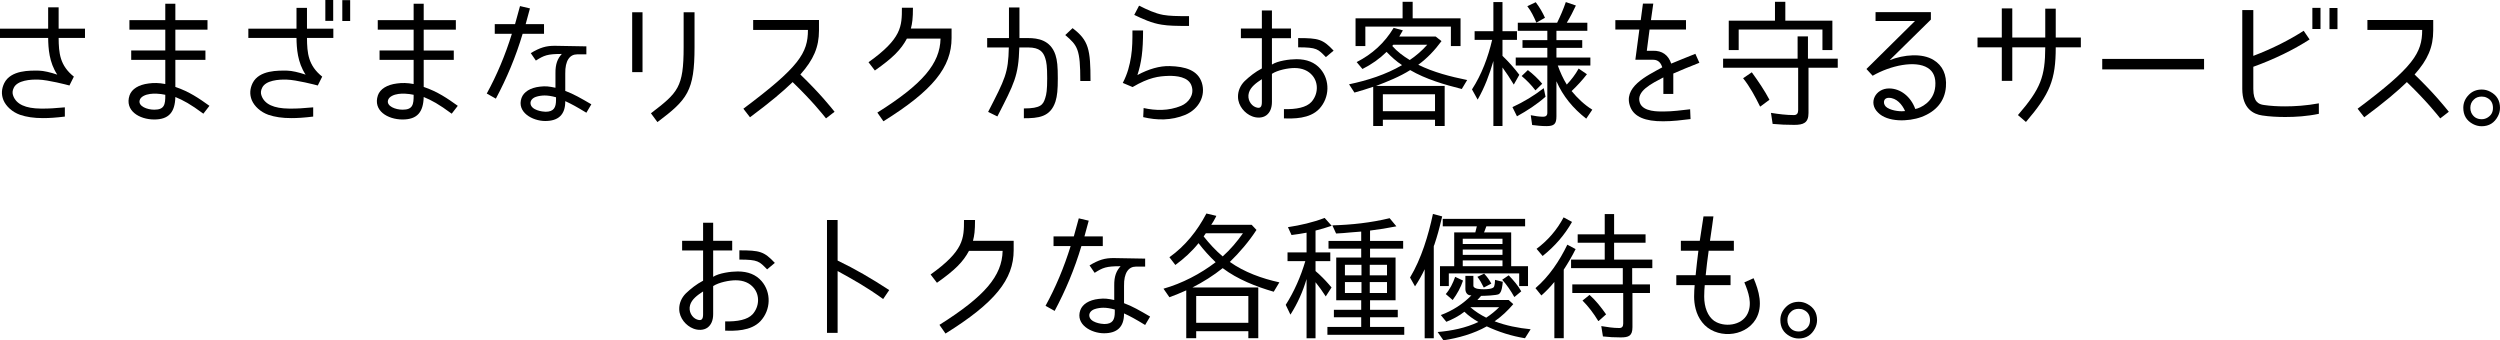
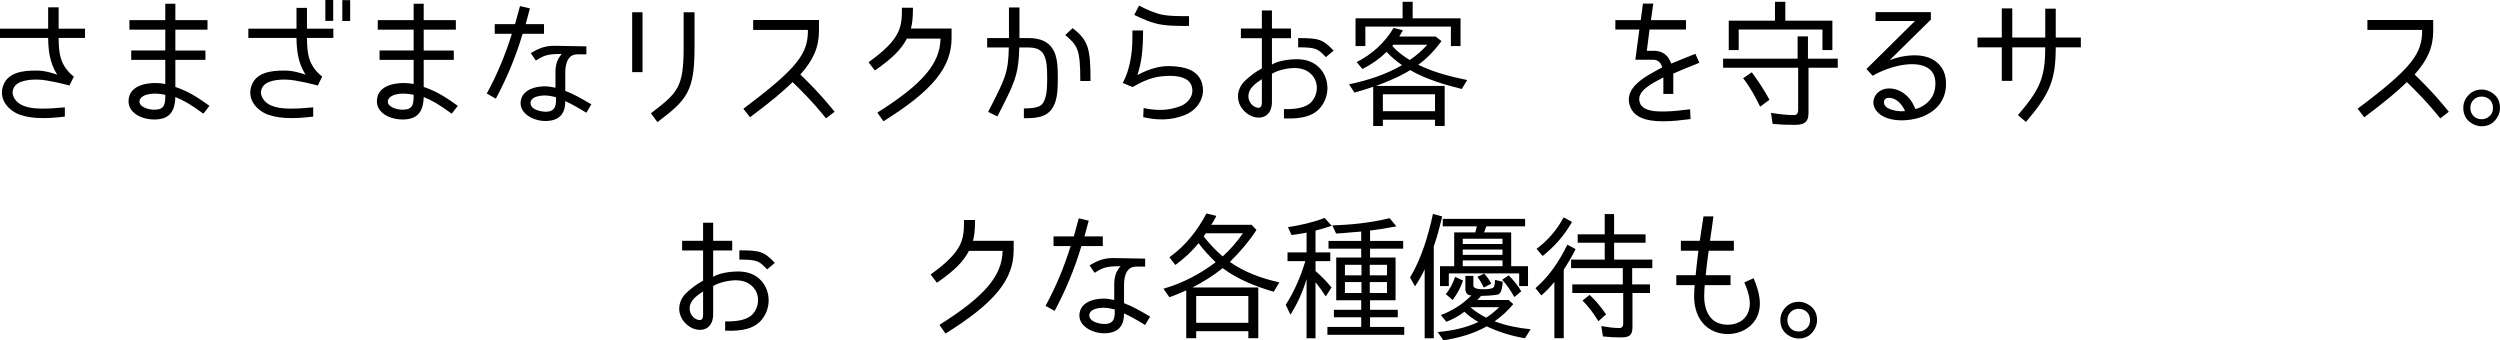
<svg xmlns="http://www.w3.org/2000/svg" id="_レイヤー_2" width="942.24" height="128.258" viewBox="0 0 942.24 128.258">
  <g id="text">
    <path d="M27.873,28.913h-.052l-1.664,3.328-.104-.052c-.78-.208-7.904-2.08-11.545-2.184-3.016-.104-7.956.26-9.308,3.068-.52,1.04-.624,2.028-.208,3.068,1.196,3.172,4.628,4.732,10.348,4.784,3.276.052,5.356-.156,9.101-.468v3.484c-3.484.416-5.824.572-8.269.572-3.432,0-6.188-.416-8.632-1.248-2.912-1.04-5.252-3.172-6.24-5.512-.884-2.185-.729-4.316.312-6.448,2.496-4.94,9.673-4.732,13.104-4.681,1.716.052,4.265.624,6.864,1.508-3.068-4.628-3.38-9.932-3.432-13.833H0v-3.484h18.149V2.756h3.952v8.06h9.932v3.484h-9.932c.052,5.772.468,10.4,5.772,14.612Z" />
    <path d="M66.092,36.558c-.156,5.72-2.444,8.477-7.956,8.477-5.668,0-11.232-3.38-9.309-9.101.832-2.392,3.433-4.004,7.177-4.472,1.872-.26,3.9-.26,6.292.208v-9.1h-12.845v-3.536h12.845v-7.853h-13.521v-3.588h13.521V1.404h3.796v6.188h12.117v3.588h-12.117v7.853h11.337v3.536h-11.337v10.192c5.252,1.768,8.997,4.368,12.845,7.124l-2.288,2.964c-4.836-3.588-7.54-5.044-10.557-6.292ZM56.524,35.414c-1.612.208-3.588.988-3.9,2.444-.52,2.185,2.808,3.484,5.512,3.484,3.796,0,4.212-1.872,4.16-5.616-2.08-.468-4.42-.52-5.772-.312Z" />
    <path d="M121.473,28.913h-.052l-1.664,3.328-.104-.052c-.78-.208-7.956-2.08-11.596-2.184-3.016-.104-7.904.26-9.256,3.068-.52,1.04-.624,2.028-.208,3.068,1.196,3.172,4.628,4.732,10.349,4.784,3.276.052,5.356-.156,9.1-.468v3.484c-3.484.416-5.824.572-8.268.572-3.433,0-6.188-.416-8.633-1.248-2.912-1.04-5.252-3.172-6.24-5.512-.884-2.185-.728-4.316.312-6.448,2.496-4.94,9.672-4.732,13.104-4.681,1.716.052,4.264.624,6.864,1.508-3.068-4.628-3.38-9.932-3.433-13.833h-18.148v-3.484h18.148V2.964h3.952v7.852h9.933v3.484h-9.933c.052,5.772.468,10.4,5.772,14.612ZM125.582,7.853h-2.964V0h2.964v7.853ZM131.978,7.904h-2.964V.052h2.964v7.852Z" />
    <path d="M159.693,36.558c-.156,5.72-2.444,8.477-7.957,8.477-5.668,0-11.232-3.38-9.308-9.101.832-2.392,3.432-4.004,7.176-4.472,1.872-.26,3.9-.26,6.292.208v-9.1h-12.844v-3.536h12.844v-7.853h-13.521v-3.588h13.521V1.404h3.796v6.188h12.116v3.588h-12.116v7.853h11.336v3.536h-11.336v10.192c5.252,1.768,8.996,4.368,12.844,7.124l-2.288,2.964c-4.836-3.588-7.541-5.044-10.556-6.292ZM150.125,35.414c-1.612.208-3.588.988-3.9,2.444-.52,2.185,2.808,3.484,5.512,3.484,3.796,0,4.212-1.872,4.16-5.616-2.08-.468-4.42-.52-5.772-.312Z" />
    <path d="M192.92,12.741h-6.448v-3.64h7.645c.78-2.808,1.456-5.408,1.872-6.812l3.744.884c-.312,1.04-.884,3.276-1.612,5.928h6.916v3.64h-8.06c-2.6,8.736-6.032,16.849-10.088,24.441l-3.432-1.924c3.796-6.917,6.968-14.457,9.464-22.517ZM213.045,27.77v6.5c3.12,1.144,5.824,2.704,9.828,5.044l-1.872,3.172c-3.588-2.184-5.564-3.276-7.956-4.368.052,5.2-2.704,7.488-7.541,7.488s-10.816-3.328-8.944-8.684c.832-2.288,3.276-3.849,6.917-4.265,2.236-.26,3.38-.104,5.876.416v-5.46c-.052-3.536.832-5.564,2.392-7.28-5.46,0-6.656.52-9.776,2.496l-1.924-2.808c3.484-2.08,5.772-2.808,9.257-2.756l11.7.208v3.017h-3.536c-2.652,0-4.524,2.288-4.42,7.28ZM205.245,35.985c-.884,0-2.236.156-3.276.521-1.352.468-2.028,1.404-2.028,2.34.052,2.756,4.68,3.276,5.668,3.276,3.172,0,3.952-1.664,3.952-4.473v-.988c-1.664-.468-3.068-.676-4.316-.676Z" />
    <path d="M242.165,4.628v22.569h-3.9V4.628h3.9ZM245.336,42.694l2.444,3.328c11.284-8.476,13.988-11.701,13.988-28.237V4.628h-4.108v13.157c0,15.185-2.132,17.108-12.324,24.909Z" />
    <path d="M304.513,11.285h-20.645v-3.744h24.805v3.952c0,6.24-2.028,10.972-7.02,16.588,7.696,7.437,11.492,12.325,12.896,14.041l-3.225,2.496c-1.352-1.664-5.096-6.448-12.584-13.677-3.641,3.536-8.373,7.54-16.069,13.261l-2.496-3.225c21.061-15.756,24.337-21.009,24.337-29.693Z" />
    <path d="M354.485,14.561h-12.688c-2.184,4.108-5.252,7.229-12.064,12.013l-2.392-3.12c12.532-8.944,12.584-13.521,12.584-20.541h4.16c0,4.108-.26,5.876-.78,7.853h15.34v3.536c0,11.024-7.072,19.812-25.688,31.409l-2.288-3.276c17.108-10.764,23.608-18.46,23.816-27.873Z" />
-     <path d="M380.224,17.889h-8.164v-3.536h8.216V2.809h3.952v11.544h3.328c3.484,0,8.373.676,10.245,6.345.676,2.08.884,4.368.884,8.84,0,4.265-.208,6.553-.884,8.736-1.924,5.876-6.448,6.292-11.909,6.292v-3.692c6.448,0,7.28-1.456,8.061-3.952.468-1.404.728-3.068.728-7.385,0-4.524-.26-6.188-.728-7.592-.728-2.34-2.132-4.057-6.396-4.057h-3.38c-.312,10.816-1.924,13.573-8.269,26.001l-3.484-1.716c6.396-12.48,7.592-14.561,7.8-24.285ZM401.493,13.209l2.756-2.601c6.084,4.628,6.76,7.957,6.76,19.917h-3.848c0-12.013-.988-13.312-5.668-17.316Z" />
+     <path d="M380.224,17.889h-8.164v-3.536h8.216V2.809h3.952v11.544h3.328c3.484,0,8.373.676,10.245,6.345.676,2.08.884,4.368.884,8.84,0,4.265-.208,6.553-.884,8.736-1.924,5.876-6.448,6.292-11.909,6.292v-3.692c6.448,0,7.28-1.456,8.061-3.952.468-1.404.728-3.068.728-7.385,0-4.524-.26-6.188-.728-7.592-.728-2.34-2.132-4.057-6.396-4.057h-3.38c-.312,10.816-1.924,13.573-8.269,26.001l-3.484-1.716c6.396-12.48,7.592-14.561,7.8-24.285ZM401.493,13.209l2.756-2.601c6.084,4.628,6.76,7.957,6.76,19.917h-3.848c0-12.013-.988-13.312-5.668-17.316" />
    <path d="M428.688,28.289c4.264-2.288,8.373-3.484,12.168-3.38,5.928.156,10.608,1.56,12.116,6.292,1.508,4.836-1.04,9.829-6.188,12.064-5.408,2.236-10.816,2.08-15.913.884l.156-3.432c4.472.988,9.36,1.144,14.145-.832,2.756-1.144,5.044-4.108,3.952-7.437-1.092-3.588-5.98-3.9-8.633-3.848-3.796.104-7.436.572-13.624,4.212l-3.692-1.56.052-.104c1.769-3.432,2.548-6.552,3.068-9.828.52-3.225.52-6.553.52-9.829h4.004c0,7.852-.624,12.117-2.132,16.796ZM437.893,9.309c-3.849-.572-7.229-2.184-10.4-3.692l1.82-3.484c3.172,1.56,5.98,2.912,9.1,3.484,2.496.416,4.784.468,9.725.468v3.692c-4.992,0-7.645-.052-10.244-.468Z" />
    <path d="M488.645,22.309c3.9,0,6.864,1.196,8.996,3.64,3.692,4.264,3.536,10.816-.416,15.081-3.64,3.848-9.88,3.692-13.312,3.588v-3.484c4.68.104,8.424-.624,10.349-2.704,2.548-2.86,2.756-7.124.416-9.933-1.561-1.872-3.849-2.86-6.812-2.86-2.392,0-6.344.78-8.477,2.184v10.557c0,2.34-.728,4.056-2.132,5.096-1.508,1.092-3.692,1.04-5.356.364-2.704-1.04-5.252-3.9-5.304-7.28-.052-2.184.832-4.316,2.496-5.98,1.924-1.82,3.952-3.432,6.5-4.784v-11.388h-7.904v-3.64h7.904V3.952h3.796v6.812h7.177v3.64h-7.177v9.932c2.132-1.404,6.656-2.028,9.257-2.028ZM470.704,34.945c-.728,2.444.728,4.784,2.548,5.46,1.82.676,2.34-.156,2.34-1.924v-8.632c-2.184,1.404-4.264,2.964-4.888,5.096ZM489.269,17.837v-3.484c7.696,0,9.308.416,13.364,4.732l-2.912,2.444c-2.964-3.017-3.328-3.692-10.452-3.692Z" />
    <path d="M531.493,26.417c-3.849,2.444-8.633,4.368-12.896,5.98h25.896v15.081h-3.64v-2.34h-19.657v2.34h-3.64v-14.769c-2.34.78-4.732,1.56-7.072,2.184l-2.028-3.12c6.916-1.456,13.833-3.64,19.969-7.229-2.132-1.404-4.056-3.12-5.824-4.992-2.652,2.601-5.668,4.732-9.101,6.448l-2.184-2.6c5.824-2.964,10.504-7.177,13.937-12.896l3.484.936-1.352,2.34h13.729l2.184,1.716c-2.496,3.38-5.356,6.448-8.736,8.892h-.052c5.772,2.86,12.117,4.472,18.461,5.772l-2.028,3.38c-6.604-1.664-13.572-3.692-19.448-7.125ZM510.9,6.917h17.732V.676h3.796v6.24h18.045v10.453h-3.64v-7.333h-32.241v7.333h-3.692V6.917ZM540.853,35.518h-19.657v6.396h19.657v-6.396ZM531.336,22.621c2.392-1.612,4.68-3.588,6.604-5.772h-12.793l-.416.468c1.82,2.08,4.16,3.848,6.604,5.304Z" />
-     <path d="M556.92,37.546l-2.132-3.849c3.641-5.616,6.084-12.168,7.593-18.668h-6.604v-3.276h7.072V.78h3.432v10.973h5.46v3.276h-5.46v6.032c2.34,2.236,4.42,4.576,6.344,7.125l-2.08,3.692c-1.404-2.34-2.86-4.524-4.264-6.448v22.049h-3.432v-24.493c-1.456,5.044-3.276,9.932-5.928,14.561ZM581.829,33.229l.676,3.224c-3.276,2.912-6.917,5.252-10.764,7.384l-1.716-3.484h.052c4.16-1.924,8.06-4.264,11.752-7.124ZM582.817,47.53c-1.872,0-3.64-.208-5.356-.416l-.52-3.692c1.56.312,3.172.572,4.68.572.937,0,1.561-.416,1.561-1.456v-17.837h-11.909v-3.016h11.909v-3.64h-9.36v-2.912h9.36v-3.536h-11.129v-3.016h14.821c1.196-2.444,2.34-5.044,3.276-7.8l3.796,1.3c-.988,2.132-2.132,4.368-3.432,6.5h7.748v3.016h-11.648v3.536h9.725v2.912h-9.725v3.64h12.793v3.016h-12.272c.884,2.444,1.976,4.94,3.38,7.176,1.664-1.768,3.224-3.744,4.472-6.032l3.12,2.132c-1.716,2.236-3.744,4.42-5.772,6.344,2.184,2.652,4.836,5.2,7.8,7.021l-2.288,3.38c-4.94-3.848-8.788-8.476-11.232-14.092v13.209c0,2.912-.884,3.692-3.796,3.692ZM573.508,28.653l2.34-2.236c1.976,1.508,3.796,3.225,5.408,5.148l-2.496,2.444h-.104c-1.508-1.977-3.224-3.744-5.148-5.356ZM575.641,2.34l3.172-1.508c1.456,1.924,2.6,3.9,3.484,5.876l-3.172,1.768h-.104c-.937-2.236-1.977-4.316-3.38-6.136Z" />
    <path d="M622.909,19.137c3.588-.104,5.876,1.612,6.968,4.836,2.704-1.144,5.356-2.184,9.101-3.692l1.508,3.38c-3.796,1.508-7.02,2.808-9.828,4.056v7.696h-3.744v-6.24c-4.316,2.288-10.452,5.2-8.84,9.621,1.248,3.432,7.072,3.224,8.997,3.224,3.224,0,6.812-.468,9.932-.832l.156,3.692c-3.38.416-6.708.832-10.296.832-6.864.052-10.816-1.716-12.325-5.2-3.172-7.592,6.084-11.908,11.96-15.133-.78-2.548-2.34-2.86-3.588-2.86h-6.553l1.508-11.388h-9.048v-3.536h9.568l.832-6.24h3.9l-.884,6.24h13.209v3.536h-13.729l-1.04,8.008h2.236Z" />
    <path d="M692.642,22.101v3.432h-11.024v17.057c0,3.744-1.924,4.472-5.408,4.472-2.756,0-5.408-.104-8.112-.364l-.624-4.16c2.912.468,5.824.832,8.632.832,1.196,0,1.612-.729,1.612-1.872v-15.965h-28.289v-3.432h28.081v-8.373h3.9v8.373h11.232ZM686.87,11.129h-31.565v7.748h-3.744V7.801h17.421V.676h3.9v7.125h17.733v11.076h-3.744v-7.748ZM656.968,29.485l3.276-2.236c2.496,3.433,4.784,6.812,6.656,10.349l-3.433,2.548h-.104c-1.872-3.796-3.849-7.488-6.396-10.66Z" />
    <path d="M728.781,22.621c3.38,2.08,4.992,5.512,4.628,10.141-.416,5.304-3.64,9.256-9.256,11.336-4.94,1.82-12.792,1.977-16.329-1.664-3.796-3.64-.988-9.1,4.16-9.1,4.264,0,8.165,3.016,9.88,7.749,1.82-.312,7.072-2.601,7.54-8.581.26-3.276-.676-5.564-2.86-6.917-4.628-2.912-13.989-.936-20.749,2.964l-2.34-2.548,18.305-18.097h-14.873v-3.328h20.853v2.809l-15.548,15.288c5.304-2.08,12.22-2.756,16.588-.052ZM711.88,36.87c-2.34,0-2.34,2.704-.572,3.744,2.08,1.3,5.46,1.456,6.708,1.248-1.092-2.496-3.224-4.992-6.136-4.992Z" />
    <path d="M770.849,17.837h-12.428v12.637h-3.952v-12.637h-9.152v-3.692h9.152V3.172h3.952v10.972h12.428V3.276h3.952v10.868h9.464v3.692h-9.464c0,12.272-2.184,17.524-11.232,28.133l-3.016-2.6c8.632-9.984,10.244-14.509,10.296-25.533Z" />
-     <path d="M792.324,22.205h38.378v3.952h-38.378v-3.952Z" />
-     <path d="M861.433,44.098c-3.016,0-6.084-.156-8.789-.572-3.38-.468-7.54-2.652-7.54-10.037V3.796h4.16v17.265c7.28-2.756,13.937-6.188,18.98-9.464l2.236,3.276c-5.98,3.848-13.261,7.436-21.217,10.296v8.32c0,4.889,1.976,5.824,4.004,6.084,2.393.364,5.148.52,7.957.52,3.536,0,8.008-.26,12.741-1.144v3.952c-4.473.936-8.789,1.196-12.533,1.196ZM874.589,10.921h-3.068V2.964h3.068v7.957ZM880.985,10.973h-3.016V3.017h3.016v7.956Z" />
    <path d="M912.913,11.285h-20.645v-3.744h24.805v3.952c0,6.24-2.028,10.972-7.02,16.588,7.696,7.437,11.492,12.325,12.896,14.041l-3.225,2.496c-1.352-1.664-5.096-6.448-12.584-13.677-3.641,3.536-8.373,7.54-16.069,13.261l-2.496-3.225c21.061-15.756,24.337-21.009,24.337-29.693Z" />
    <path d="M938.6,34.582c2.444,1.3,3.64,3.328,3.64,6.084,0,1.092-.26,2.132-.78,3.12-1.3,2.496-3.328,3.796-6.137,3.796-1.196,0-2.288-.312-3.276-.832-2.444-1.3-3.64-3.328-3.64-6.136,0-1.872.728-3.536,2.132-4.94,1.3-1.3,2.912-1.924,4.836-1.924,1.092,0,2.184.26,3.224.832ZM932.412,37.494c-.936.832-1.352,1.924-1.352,3.172,0,.624.104,1.196.364,1.82.78,1.612,2.08,2.444,3.9,2.444.832,0,1.561-.208,2.236-.624,1.352-.832,2.028-1.976,2.028-3.64,0-1.82-.78-3.12-2.34-3.849-.624-.312-1.248-.416-1.924-.416-1.092,0-2.132.312-2.912,1.092Z" />
    <path d="M278.044,102.309c3.9,0,6.864,1.196,8.997,3.64,3.692,4.264,3.536,10.816-.416,15.081-3.64,3.848-9.88,3.692-13.312,3.588v-3.484c4.68.104,8.424-.624,10.348-2.704,2.548-2.86,2.756-7.124.416-9.933-1.56-1.872-3.848-2.86-6.812-2.86-2.392,0-6.344.78-8.476,2.184v10.557c0,2.34-.729,4.056-2.132,5.096-1.508,1.092-3.692,1.04-5.356.364-2.704-1.04-5.252-3.9-5.305-7.28-.052-2.184.832-4.316,2.496-5.98,1.924-1.82,3.952-3.432,6.5-4.784v-11.388h-7.904v-3.64h7.904v-6.812h3.796v6.812h7.176v3.64h-7.176v9.932c2.132-1.404,6.656-2.028,9.256-2.028ZM260.104,114.945c-.728,2.444.728,4.784,2.548,5.46,1.82.676,2.34-.156,2.34-1.924v-8.632c-2.184,1.404-4.264,2.964-4.888,5.096ZM278.668,97.837v-3.484c7.696,0,9.309.416,13.365,4.732l-2.912,2.444c-2.964-3.017-3.328-3.692-10.453-3.692Z" />
-     <path d="M335.141,109.329l-2.288,3.38c-6.292-4.576-11.597-7.488-17.161-10.556v23.297h-4.004v-42.538h4.004v15.289c6.604,3.172,12.688,6.708,19.449,11.128Z" />
    <path d="M377.885,94.561h-12.688c-2.185,4.108-5.252,7.229-12.064,12.013l-2.393-3.12c12.533-8.944,12.585-13.521,12.585-20.541h4.16c0,4.108-.26,5.876-.78,7.853h15.341v3.536c0,11.024-7.072,19.812-25.689,31.409l-2.288-3.276c17.109-10.764,23.609-18.46,23.817-27.873Z" />
    <path d="M403.52,92.741h-6.448v-3.64h7.645c.78-2.808,1.456-5.408,1.872-6.812l3.744.884c-.312,1.04-.884,3.276-1.612,5.928h6.916v3.64h-8.06c-2.6,8.736-6.032,16.849-10.088,24.441l-3.432-1.924c3.796-6.917,6.968-14.457,9.464-22.517ZM423.645,107.77v6.5c3.12,1.144,5.824,2.704,9.828,5.044l-1.872,3.172c-3.588-2.184-5.564-3.276-7.956-4.368.052,5.2-2.704,7.488-7.541,7.488s-10.816-3.328-8.944-8.684c.832-2.288,3.276-3.849,6.917-4.265,2.236-.26,3.38-.104,5.876.416v-5.46c-.052-3.536.832-5.564,2.392-7.28-5.46,0-6.656.52-9.776,2.496l-1.924-2.808c3.484-2.08,5.772-2.808,9.257-2.756l11.7.208v3.017h-3.536c-2.652,0-4.524,2.288-4.42,7.28ZM415.844,115.985c-.884,0-2.236.156-3.276.521-1.352.468-2.028,1.404-2.028,2.34.052,2.756,4.68,3.276,5.668,3.276,3.172,0,3.952-1.664,3.952-4.473v-.988c-1.664-.468-3.068-.676-4.316-.676Z" />
    <path d="M460.825,101.061c-3.432,2.756-7.384,5.252-11.389,7.28h24.805v19.137h-3.744v-2.652h-19.657v2.652h-3.744v-18.044c-2.08.936-4.212,1.82-6.344,2.6l-2.236-3.224c6.968-1.977,13.884-5.564,19.656-9.984-2.236-2.132-4.524-4.628-6.448-7.177-2.496,3.12-5.46,5.824-8.736,8.217l-2.236-2.912c5.98-4.265,10.504-9.933,13.937-16.485l3.744.884-.26.572c-.468.988-1.092,1.924-1.664,2.808h15.237l1.82,1.924c-2.756,4.265-6.292,8.425-10.036,12.064,5.408,3.849,12.168,6.292,18.669,7.696l-2.132,3.536c-6.656-1.924-13.676-4.68-19.241-8.892ZM470.497,111.565h-19.657v10.088h19.657v-10.088ZM460.825,96.641c2.86-2.548,5.46-5.616,7.645-8.736h-13.989l-.832,1.196c2.132,2.704,4.524,5.304,7.176,7.54Z" />
    <path d="M486.356,118.586l-1.769-3.692c3.172-4.94,5.721-10.816,7.385-16.484h-6.708v-3.276h7.176v-7.437c-1.82.364-3.744.624-5.668.884l-1.353-2.964c4.732-.728,9.36-1.768,13.833-3.484l2.652,2.964c-2.08.728-4.108,1.3-6.136,1.82h.052v8.216h5.564v3.276h-5.564v3.744c2.236,1.924,4.16,3.952,6.032,6.188l-2.184,3.38c-1.3-2.028-2.548-3.744-3.849-5.356v21.113h-3.38v-22.309c-1.404,4.732-3.38,9.205-6.084,13.417ZM513.033,90.816v-3.536l-3.952.312c-1.82.156-3.692.364-5.512.416l-1.404-3.068c7.28-.208,14.456-.988,21.581-2.704l2.548,3.068c-3.328.676-6.656,1.196-10.037,1.612h.104v3.9h12.48v2.912h-12.48v3.328h9.62v16.121h-9.62v3.588h10.452v2.808h-10.452v3.64h12.896v2.964h-28.965v-2.964h12.74v-3.64h-10.296v-2.808h10.296v-3.588h-9.412v-16.121h9.412v-3.328h-12.324v-2.912h12.324ZM513.137,99.813h-6.24v3.952h6.24v-3.952ZM513.137,106.313h-6.24v4.108h6.24v-4.108ZM516.257,99.813v3.952h6.5v-3.952h-6.5ZM516.257,106.313v4.108h6.5v-4.108h-6.5Z" />
    <path d="M541.424,89.673l-.78,2.444c0,.052-.104.208-.104.26-.052.156-.156.26-.156.468v34.633h-3.432v-26.001c-.988,2.132-2.34,4.524-3.64,6.448l-1.872-3.328c4.264-7.072,6.917-15.913,8.632-23.973l3.484.937c-.676,2.756-1.3,5.46-2.132,8.112ZM576.889,124.098l-2.132,3.38c-5.097-.832-9.829-2.34-14.405-4.472-4.888,2.756-10.712,4.42-16.329,5.252l-2.184-3.12c5.304-.468,10.556-1.508,15.393-3.796h-.052c-1.924-1.092-3.64-2.288-5.252-3.848-2.028,1.612-4.368,2.808-6.812,3.796l-2.08-2.548c4.265-1.56,8.373-4.16,11.545-7.436-1.508.156-2.288-1.04-2.288-2.393v-4.94h3.016v3.692c0,1.404,3.172,1.353,4.004,1.353.78,0,3.224-.052,3.744-.884.312-.676.416-1.976.416-2.652l2.912.728c-.104,1.145-.312,3.9-1.456,4.628-.832.52-5.512.676-6.708.676l-1.404,1.56h11.804l1.716,1.561c-2.08,2.444-4.368,4.628-7.02,6.448h-.052c4.368,1.664,8.944,2.548,13.625,3.016ZM543.764,82.496h31.045v2.809h-14.612l-.521,1.404c-.104.26-.208.624-.364.884h10.245v12.74h6.344v7.488h-3.328v-4.784h-26.521v4.784h-3.328v-7.488h5.356v-12.74h7.957l.572-2.288h-12.844v-2.809ZM548.444,104.337l2.964,1.404c-.832,2.548-2.184,4.992-3.9,7.332l-2.601-2.236c1.612-1.872,2.704-4.108,3.536-6.5ZM566.281,91.961v-1.977h-14.977v1.977h14.977ZM551.304,96.069h14.977v-2.028h-14.977v2.028ZM551.304,100.333h14.977v-2.184h-14.977v2.184ZM560.145,119.729c1.716-1.092,3.484-2.548,4.888-3.952h-10.868c1.82,1.612,3.9,2.912,5.98,3.952ZM556.816,104.337l2.548-1.196c1.144,1.196,2.028,2.444,2.704,3.744l-2.756,1.456h-.104c-.728-1.456-1.456-2.86-2.392-4.004ZM573.353,109.797l-2.496,2.08h-.156c-1.3-2.34-2.808-4.524-4.524-6.448l2.444-1.664c1.872,1.924,3.536,3.9,4.732,6.032Z" />
    <path d="M580.944,111.357l-2.236-2.756c5.148-4.42,9.049-10.245,12.013-16.381l3.12,1.664c-1.248,2.548-2.808,5.2-4.472,7.748v25.845h-3.536v-21.217c-1.456,1.82-3.12,3.536-4.888,5.096ZM589.316,81.924l3.172,1.716c-2.756,4.888-6.5,9.204-11.077,12.844l-2.288-2.704c4.265-3.172,7.645-7.072,10.192-11.856ZM620.206,88.32v3.172h-11.856v6.344h14.404v3.224h-7.592v6.136h6.708v3.224h-6.604v12.896c0,3.276-1.404,3.848-4.42,3.848-2.288,0-4.473-.104-6.708-.364l-.624-3.9c2.236.364,4.472.728,6.812.728,1.04,0,1.456-.624,1.456-1.664v-11.544h-19.188v-3.224h19.033v-6.136h-19.5v-3.224h12.688v-6.344h-10.192v-3.172h10.192v-7.644h3.536v7.644h11.856ZM596.44,113.281l2.652-2.132c2.444,2.184,4.42,4.732,6.24,7.332l-2.808,2.496h-.156c-1.716-2.86-3.692-5.46-5.928-7.696Z" />
    <path d="M644.488,90.765h8.997v3.744h-9.517v.156c-.416,2.912-.78,5.928-1.092,9.048h9.36v3.744h-9.725c-.104,1.04-.208,2.756-.208,4.316,0,4.056,1.352,7.437,3.744,9.152,3.64,2.496,10.349,1.924,12.584-2.652,1.872-3.796.364-8.164-1.196-11.856l3.484-1.56c1.976,4.628,3.744,10.504.832,15.444-4.264,7.072-15.393,7.437-20.229,1.144-2.444-3.068-3.016-6.968-3.016-9.672,0-1.56.104-3.276.208-4.316h-6.917v-3.744h7.28c.26-2.86.676-6.24,1.04-9.204h-6.604v-3.744h7.124l1.404-9.204h3.744l-.468,3.484c-.26,1.872-.572,3.744-.832,5.72Z" />
    <path d="M681.2,114.582c2.444,1.3,3.64,3.328,3.64,6.084,0,1.092-.26,2.132-.78,3.12-1.3,2.496-3.328,3.796-6.136,3.796-1.196,0-2.288-.312-3.276-.832-2.444-1.3-3.64-3.328-3.64-6.136,0-1.872.728-3.536,2.132-4.94,1.3-1.3,2.912-1.924,4.836-1.924,1.092,0,2.184.26,3.224.832ZM675.012,117.494c-.937.832-1.353,1.924-1.353,3.172,0,.624.104,1.196.364,1.82.78,1.612,2.08,2.444,3.9,2.444.832,0,1.56-.208,2.236-.624,1.352-.832,2.028-1.976,2.028-3.64,0-1.82-.78-3.12-2.34-3.849-.624-.312-1.248-.416-1.924-.416-1.092,0-2.132.312-2.912,1.092Z" />
  </g>
</svg>